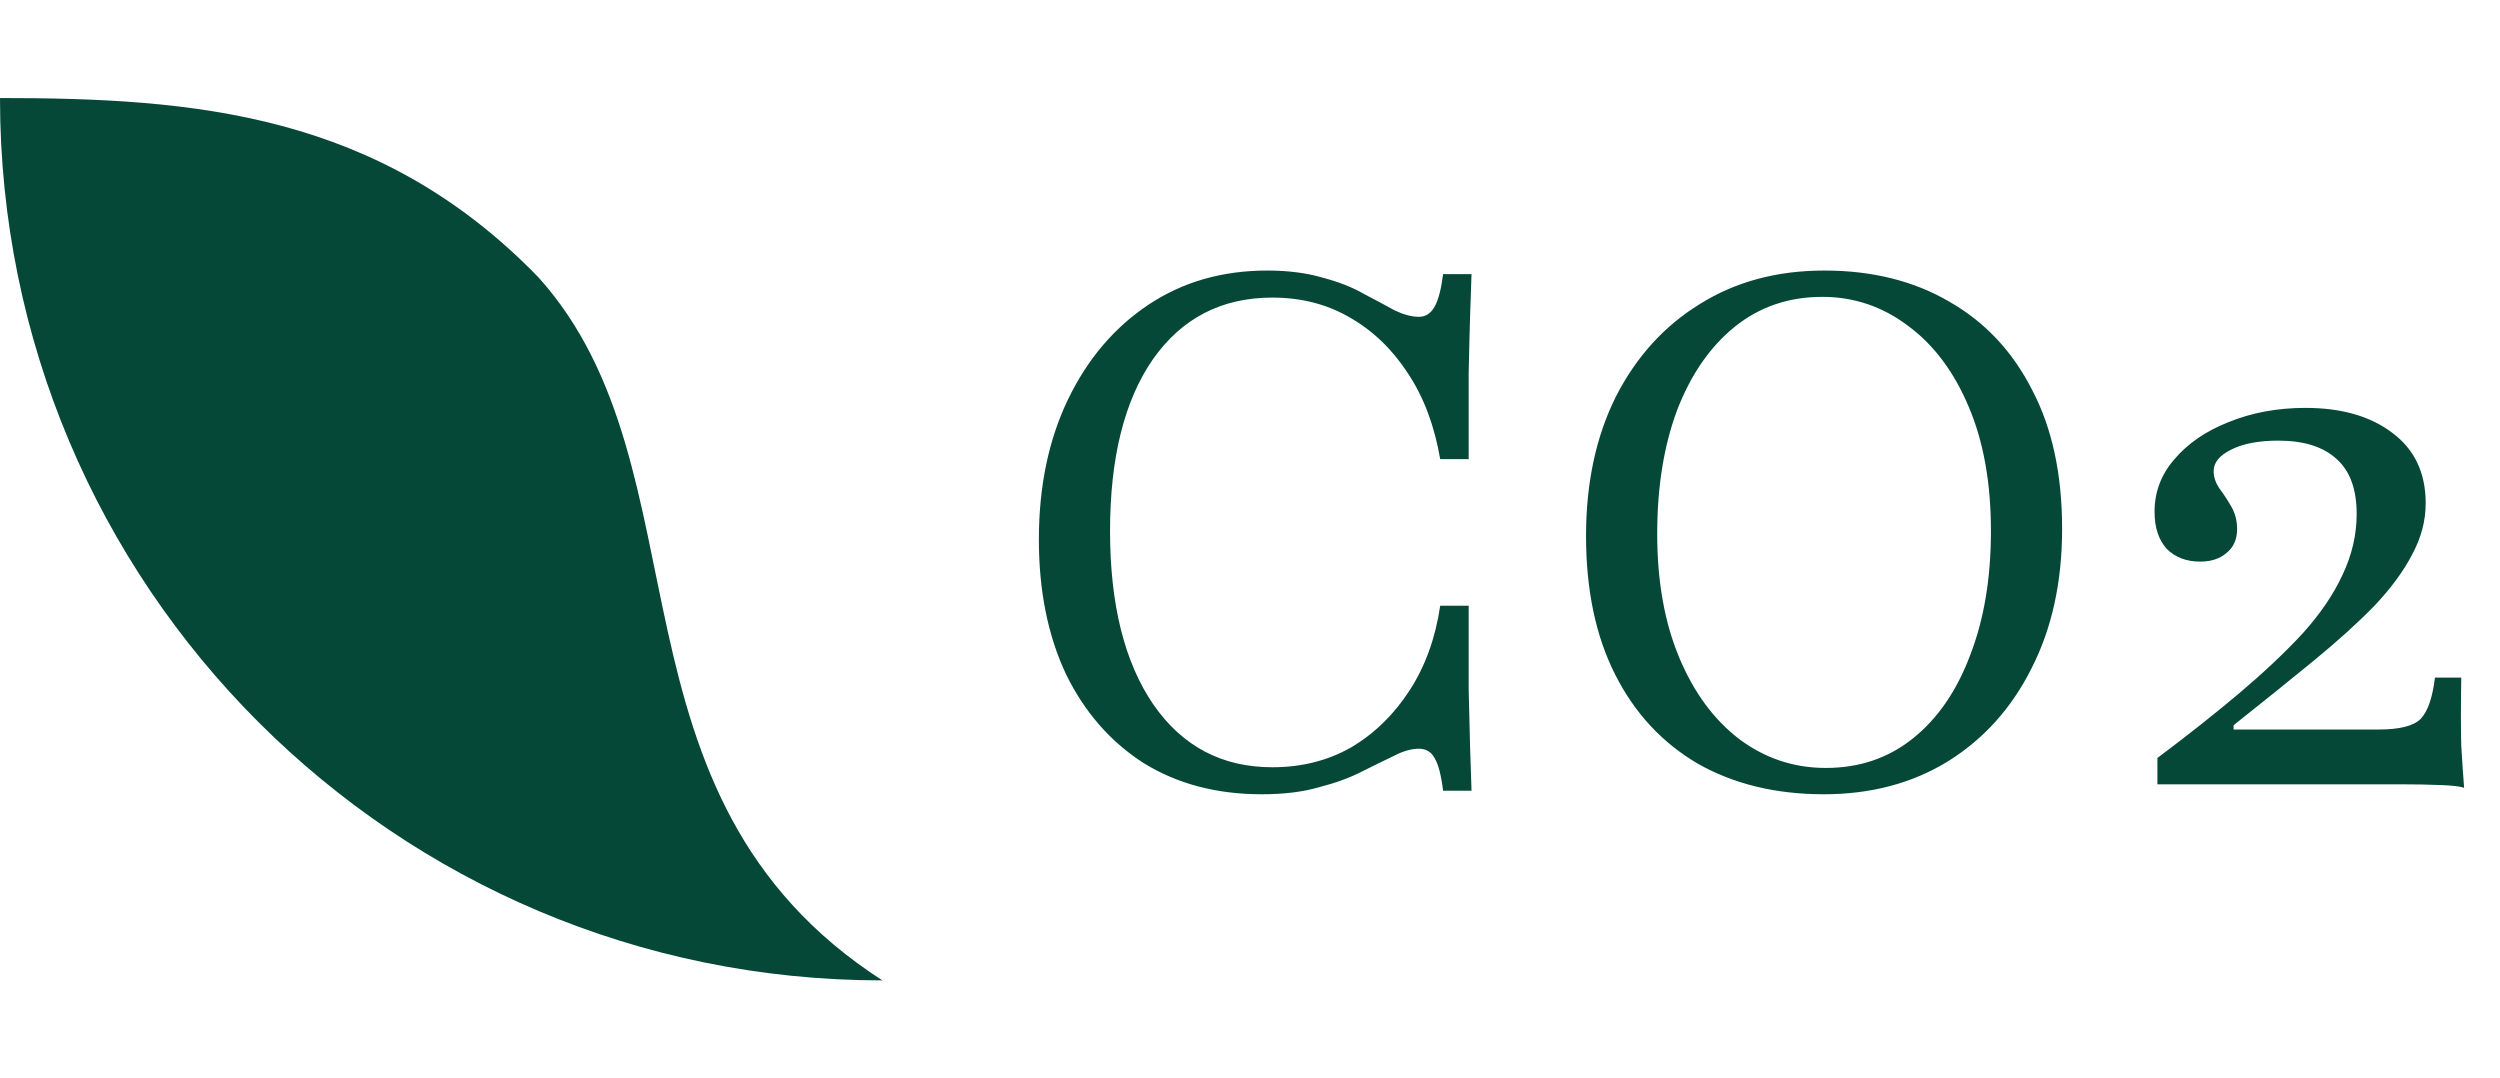
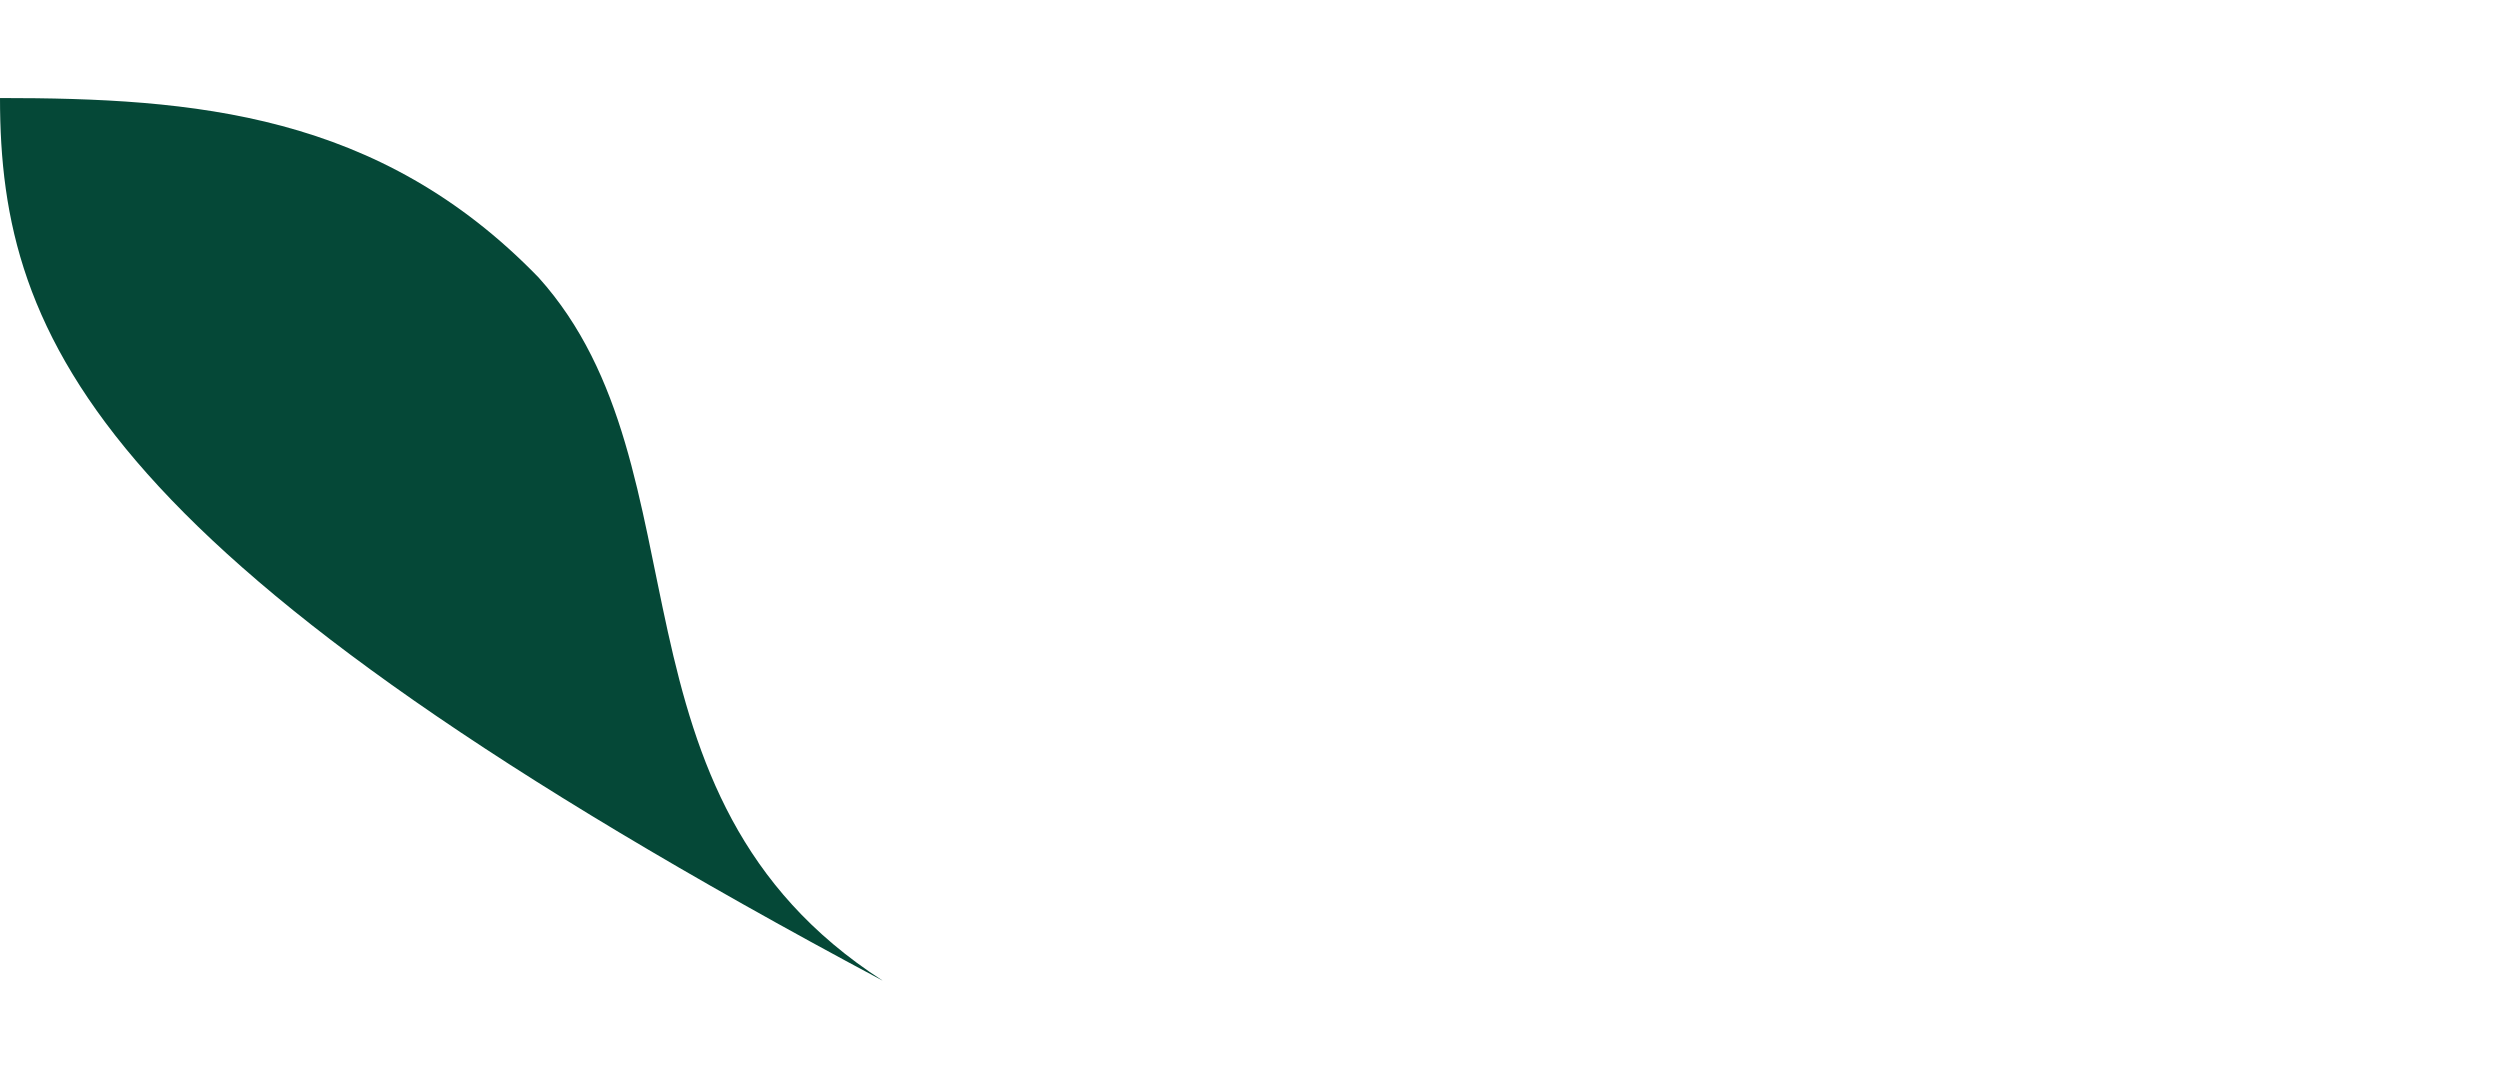
<svg xmlns="http://www.w3.org/2000/svg" width="51" height="22" viewBox="0 0 51 22" fill="none">
-   <path d="M25.737 16.203C24.817 16.203 24.014 15.99 23.327 15.565C22.65 15.129 22.122 14.524 21.745 13.75C21.377 12.966 21.193 12.052 21.193 11.007C21.193 9.923 21.392 8.969 21.788 8.147C22.185 7.324 22.732 6.681 23.429 6.216C24.126 5.752 24.934 5.519 25.853 5.519C26.279 5.519 26.656 5.568 26.985 5.665C27.314 5.752 27.595 5.863 27.827 5.998C28.069 6.124 28.277 6.235 28.451 6.332C28.635 6.419 28.8 6.463 28.945 6.463C29.08 6.463 29.187 6.395 29.264 6.26C29.342 6.124 29.4 5.902 29.439 5.592H30.019C30.009 5.844 30 6.129 29.99 6.448C29.98 6.758 29.971 7.145 29.961 7.61C29.961 8.074 29.961 8.66 29.961 9.366H29.38C29.264 8.689 29.047 8.108 28.727 7.624C28.408 7.131 28.011 6.748 27.537 6.477C27.072 6.206 26.545 6.071 25.955 6.071C24.919 6.071 24.106 6.492 23.516 7.334C22.935 8.176 22.645 9.342 22.645 10.832C22.645 12.332 22.94 13.513 23.53 14.374C24.121 15.226 24.929 15.652 25.955 15.652C26.555 15.652 27.092 15.516 27.566 15.245C28.04 14.964 28.437 14.577 28.756 14.084C29.076 13.59 29.284 13.014 29.38 12.357H29.961C29.961 13.034 29.961 13.605 29.961 14.069C29.971 14.524 29.98 14.916 29.99 15.245C30 15.574 30.009 15.869 30.019 16.131H29.439C29.4 15.811 29.342 15.589 29.264 15.463C29.197 15.337 29.09 15.274 28.945 15.274C28.79 15.274 28.621 15.323 28.437 15.419C28.253 15.507 28.035 15.613 27.784 15.739C27.542 15.864 27.251 15.971 26.913 16.058C26.584 16.155 26.192 16.203 25.737 16.203ZM37.204 16.203C36.226 16.203 35.37 15.995 34.635 15.579C33.909 15.153 33.347 14.548 32.951 13.764C32.554 12.981 32.355 12.037 32.355 10.934C32.355 9.85 32.559 8.902 32.965 8.089C33.381 7.276 33.952 6.647 34.678 6.202C35.404 5.747 36.251 5.519 37.218 5.519C38.196 5.519 39.047 5.732 39.773 6.158C40.499 6.574 41.06 7.174 41.457 7.958C41.864 8.732 42.067 9.676 42.067 10.789C42.067 11.873 41.859 12.821 41.443 13.634C41.036 14.447 40.465 15.081 39.73 15.536C39.004 15.981 38.162 16.203 37.204 16.203ZM37.247 15.666C37.934 15.666 38.53 15.463 39.033 15.056C39.536 14.65 39.923 14.084 40.194 13.358C40.475 12.632 40.615 11.79 40.615 10.832C40.615 9.855 40.465 9.013 40.165 8.306C39.865 7.59 39.454 7.039 38.931 6.652C38.409 6.255 37.823 6.056 37.175 6.056C36.488 6.056 35.892 6.26 35.389 6.666C34.886 7.073 34.494 7.639 34.214 8.365C33.943 9.09 33.807 9.932 33.807 10.89C33.807 11.858 33.957 12.7 34.257 13.416C34.557 14.132 34.968 14.689 35.491 15.085C36.014 15.473 36.599 15.666 37.247 15.666ZM50.268 16.073C50.2 16.044 50.04 16.024 49.789 16.015C49.537 16.005 49.266 16 48.976 16H44.011V15.463C44.631 14.998 45.187 14.558 45.681 14.142C46.184 13.716 46.615 13.31 46.973 12.923C47.331 12.526 47.602 12.129 47.785 11.732C47.979 11.326 48.076 10.91 48.076 10.484C48.076 9.981 47.94 9.608 47.669 9.366C47.398 9.115 47.002 8.989 46.479 8.989C46.073 8.989 45.748 9.052 45.507 9.177C45.274 9.294 45.158 9.439 45.158 9.613C45.158 9.729 45.197 9.845 45.274 9.961C45.361 10.077 45.444 10.203 45.521 10.339C45.598 10.474 45.637 10.624 45.637 10.789C45.637 11.002 45.565 11.166 45.419 11.282C45.284 11.398 45.105 11.457 44.882 11.457C44.602 11.457 44.374 11.369 44.2 11.195C44.035 11.011 43.953 10.76 43.953 10.44C43.953 10.034 44.089 9.676 44.36 9.366C44.631 9.047 44.998 8.795 45.463 8.611C45.937 8.418 46.46 8.321 47.031 8.321C47.766 8.321 48.356 8.49 48.802 8.829C49.257 9.168 49.484 9.647 49.484 10.266C49.484 10.624 49.392 10.973 49.208 11.311C49.034 11.65 48.778 11.998 48.439 12.357C48.1 12.705 47.689 13.077 47.205 13.474C46.721 13.871 46.174 14.311 45.565 14.795V14.882H48.526C48.952 14.882 49.237 14.81 49.382 14.665C49.528 14.51 49.624 14.229 49.673 13.823H50.21C50.2 14.423 50.2 14.887 50.21 15.216C50.229 15.536 50.248 15.821 50.268 16.073Z" fill="#054837" />
-   <path d="M17.996 20C13.024 20 8.527 17.986 5.27 14.729C2.013 11.471 0 6.969 0 2C3.948 2 7.731 2.298 10.988 5.662C14.515 9.587 12.153 16.228 18 20H17.996Z" fill="#054837" />
+   <path d="M17.996 20C2.013 11.471 0 6.969 0 2C3.948 2 7.731 2.298 10.988 5.662C14.515 9.587 12.153 16.228 18 20H17.996Z" fill="#054837" />
</svg>